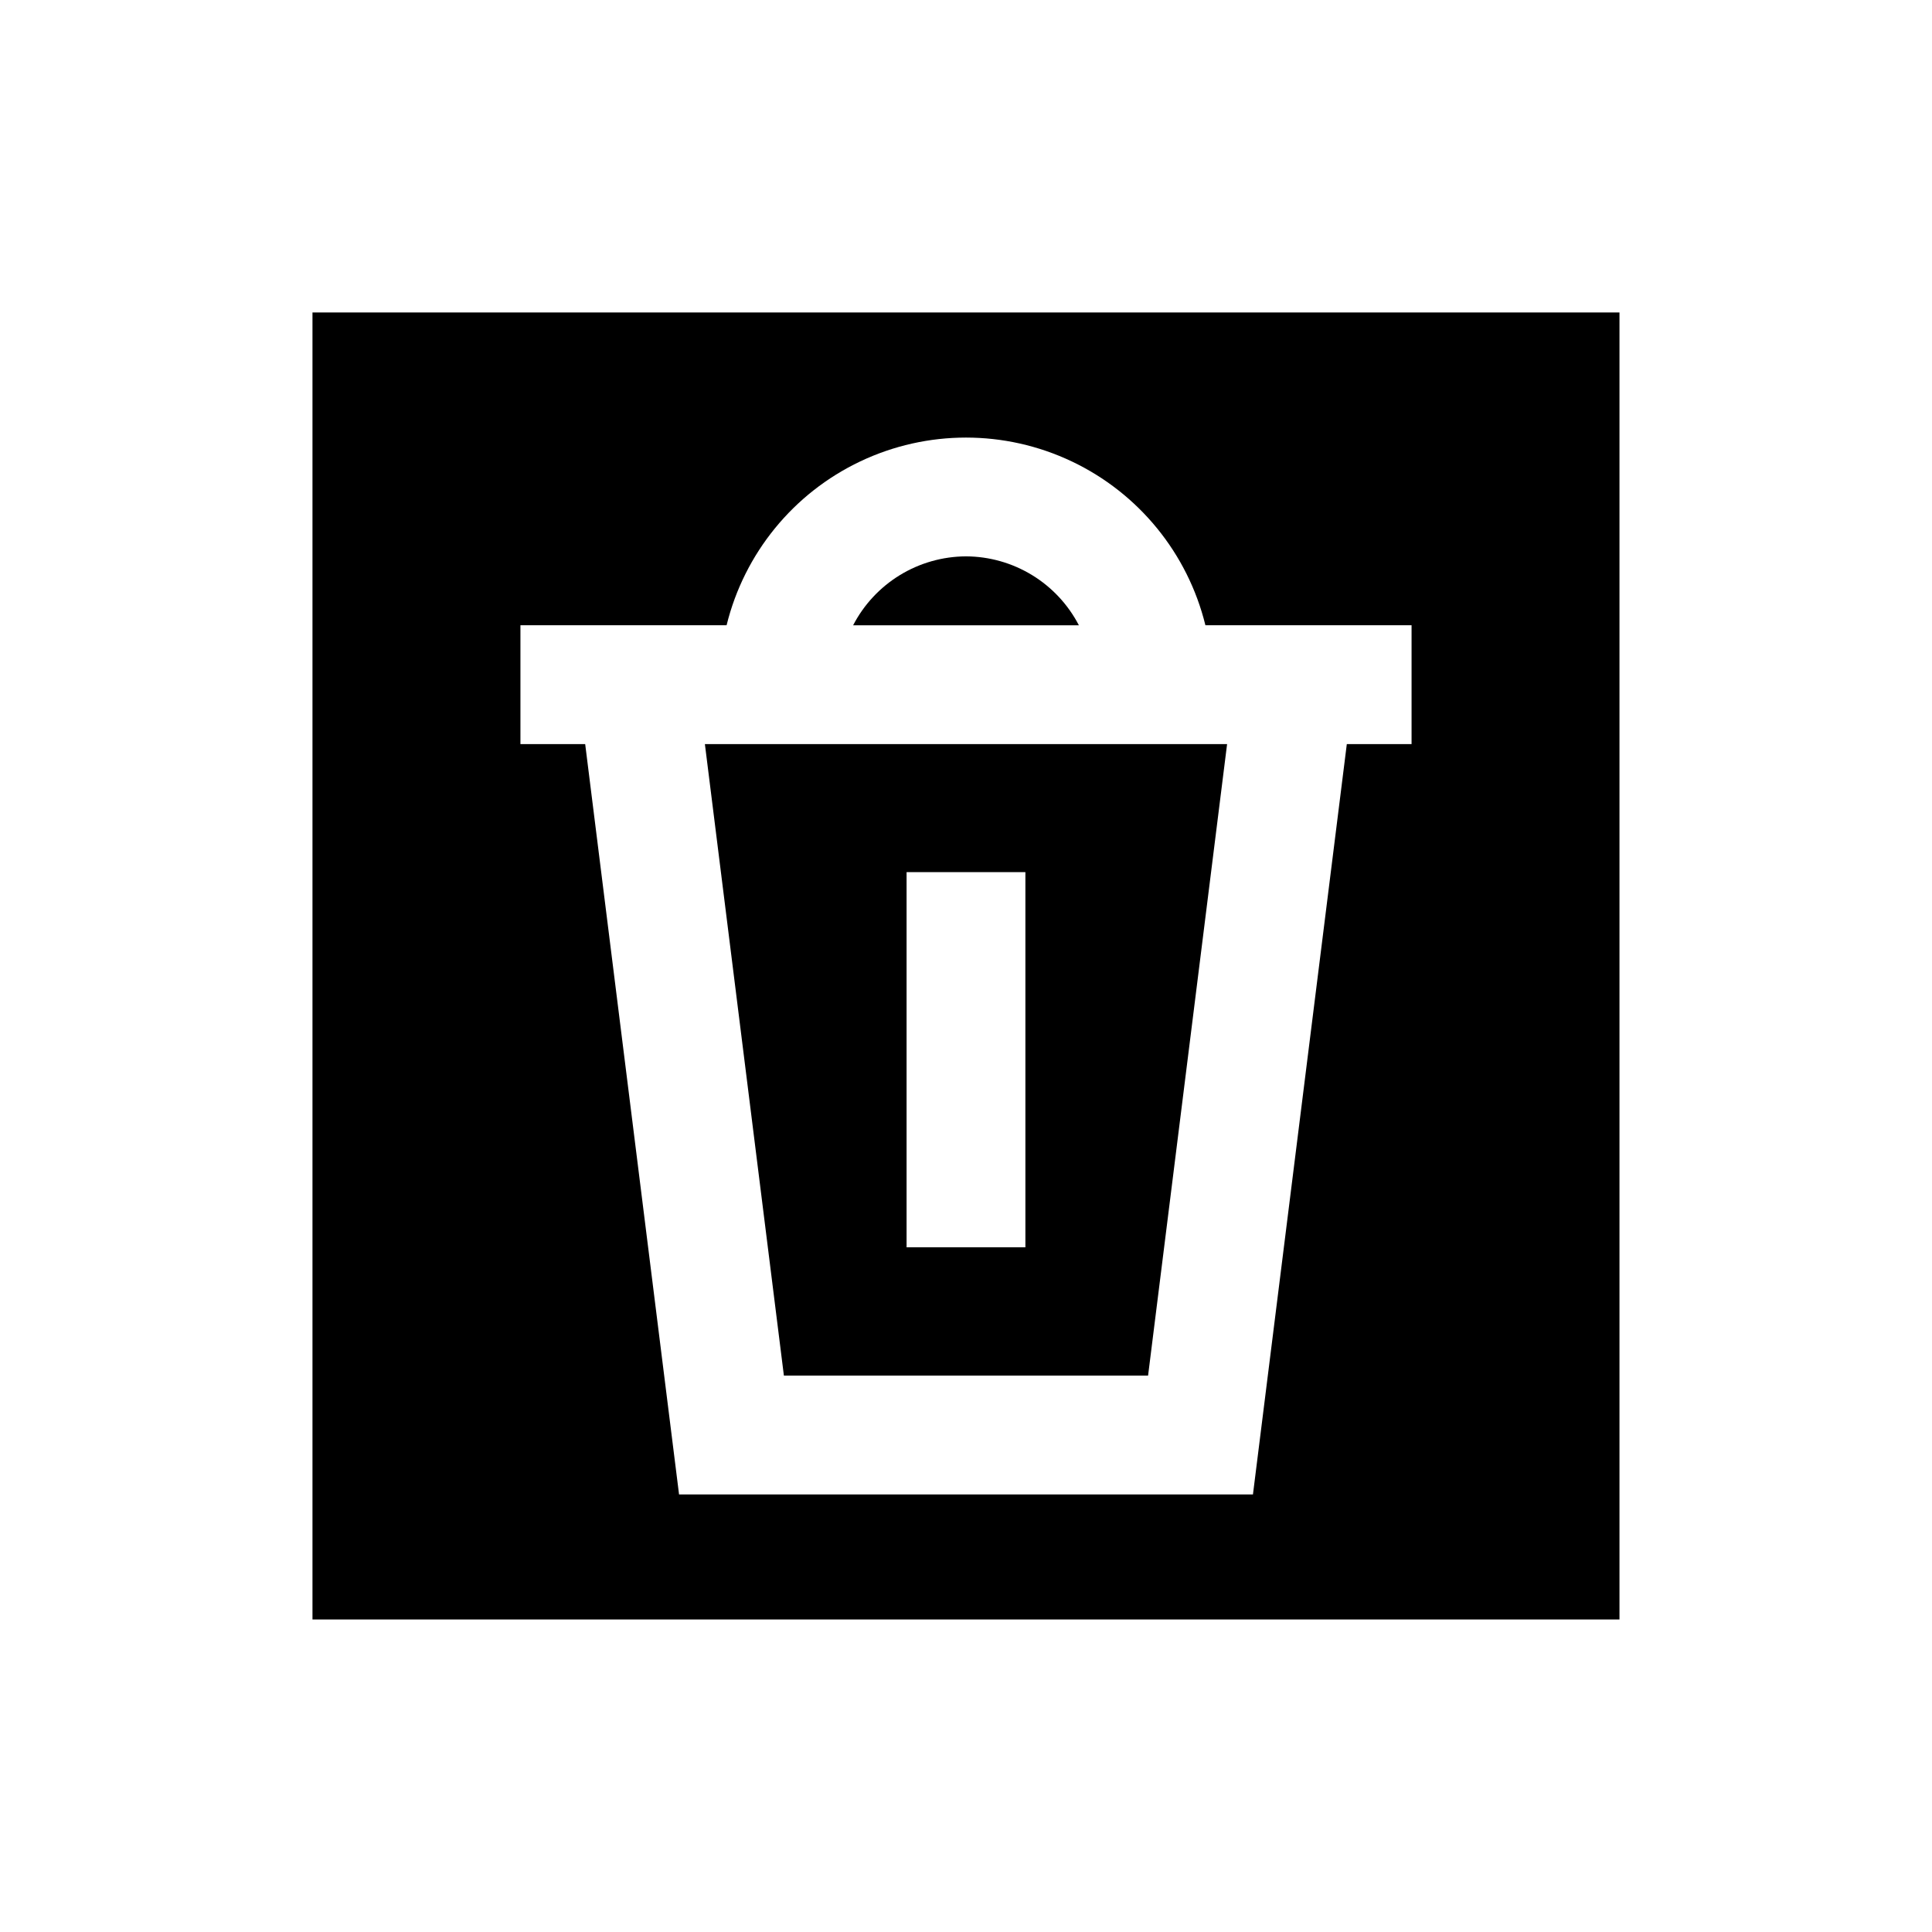
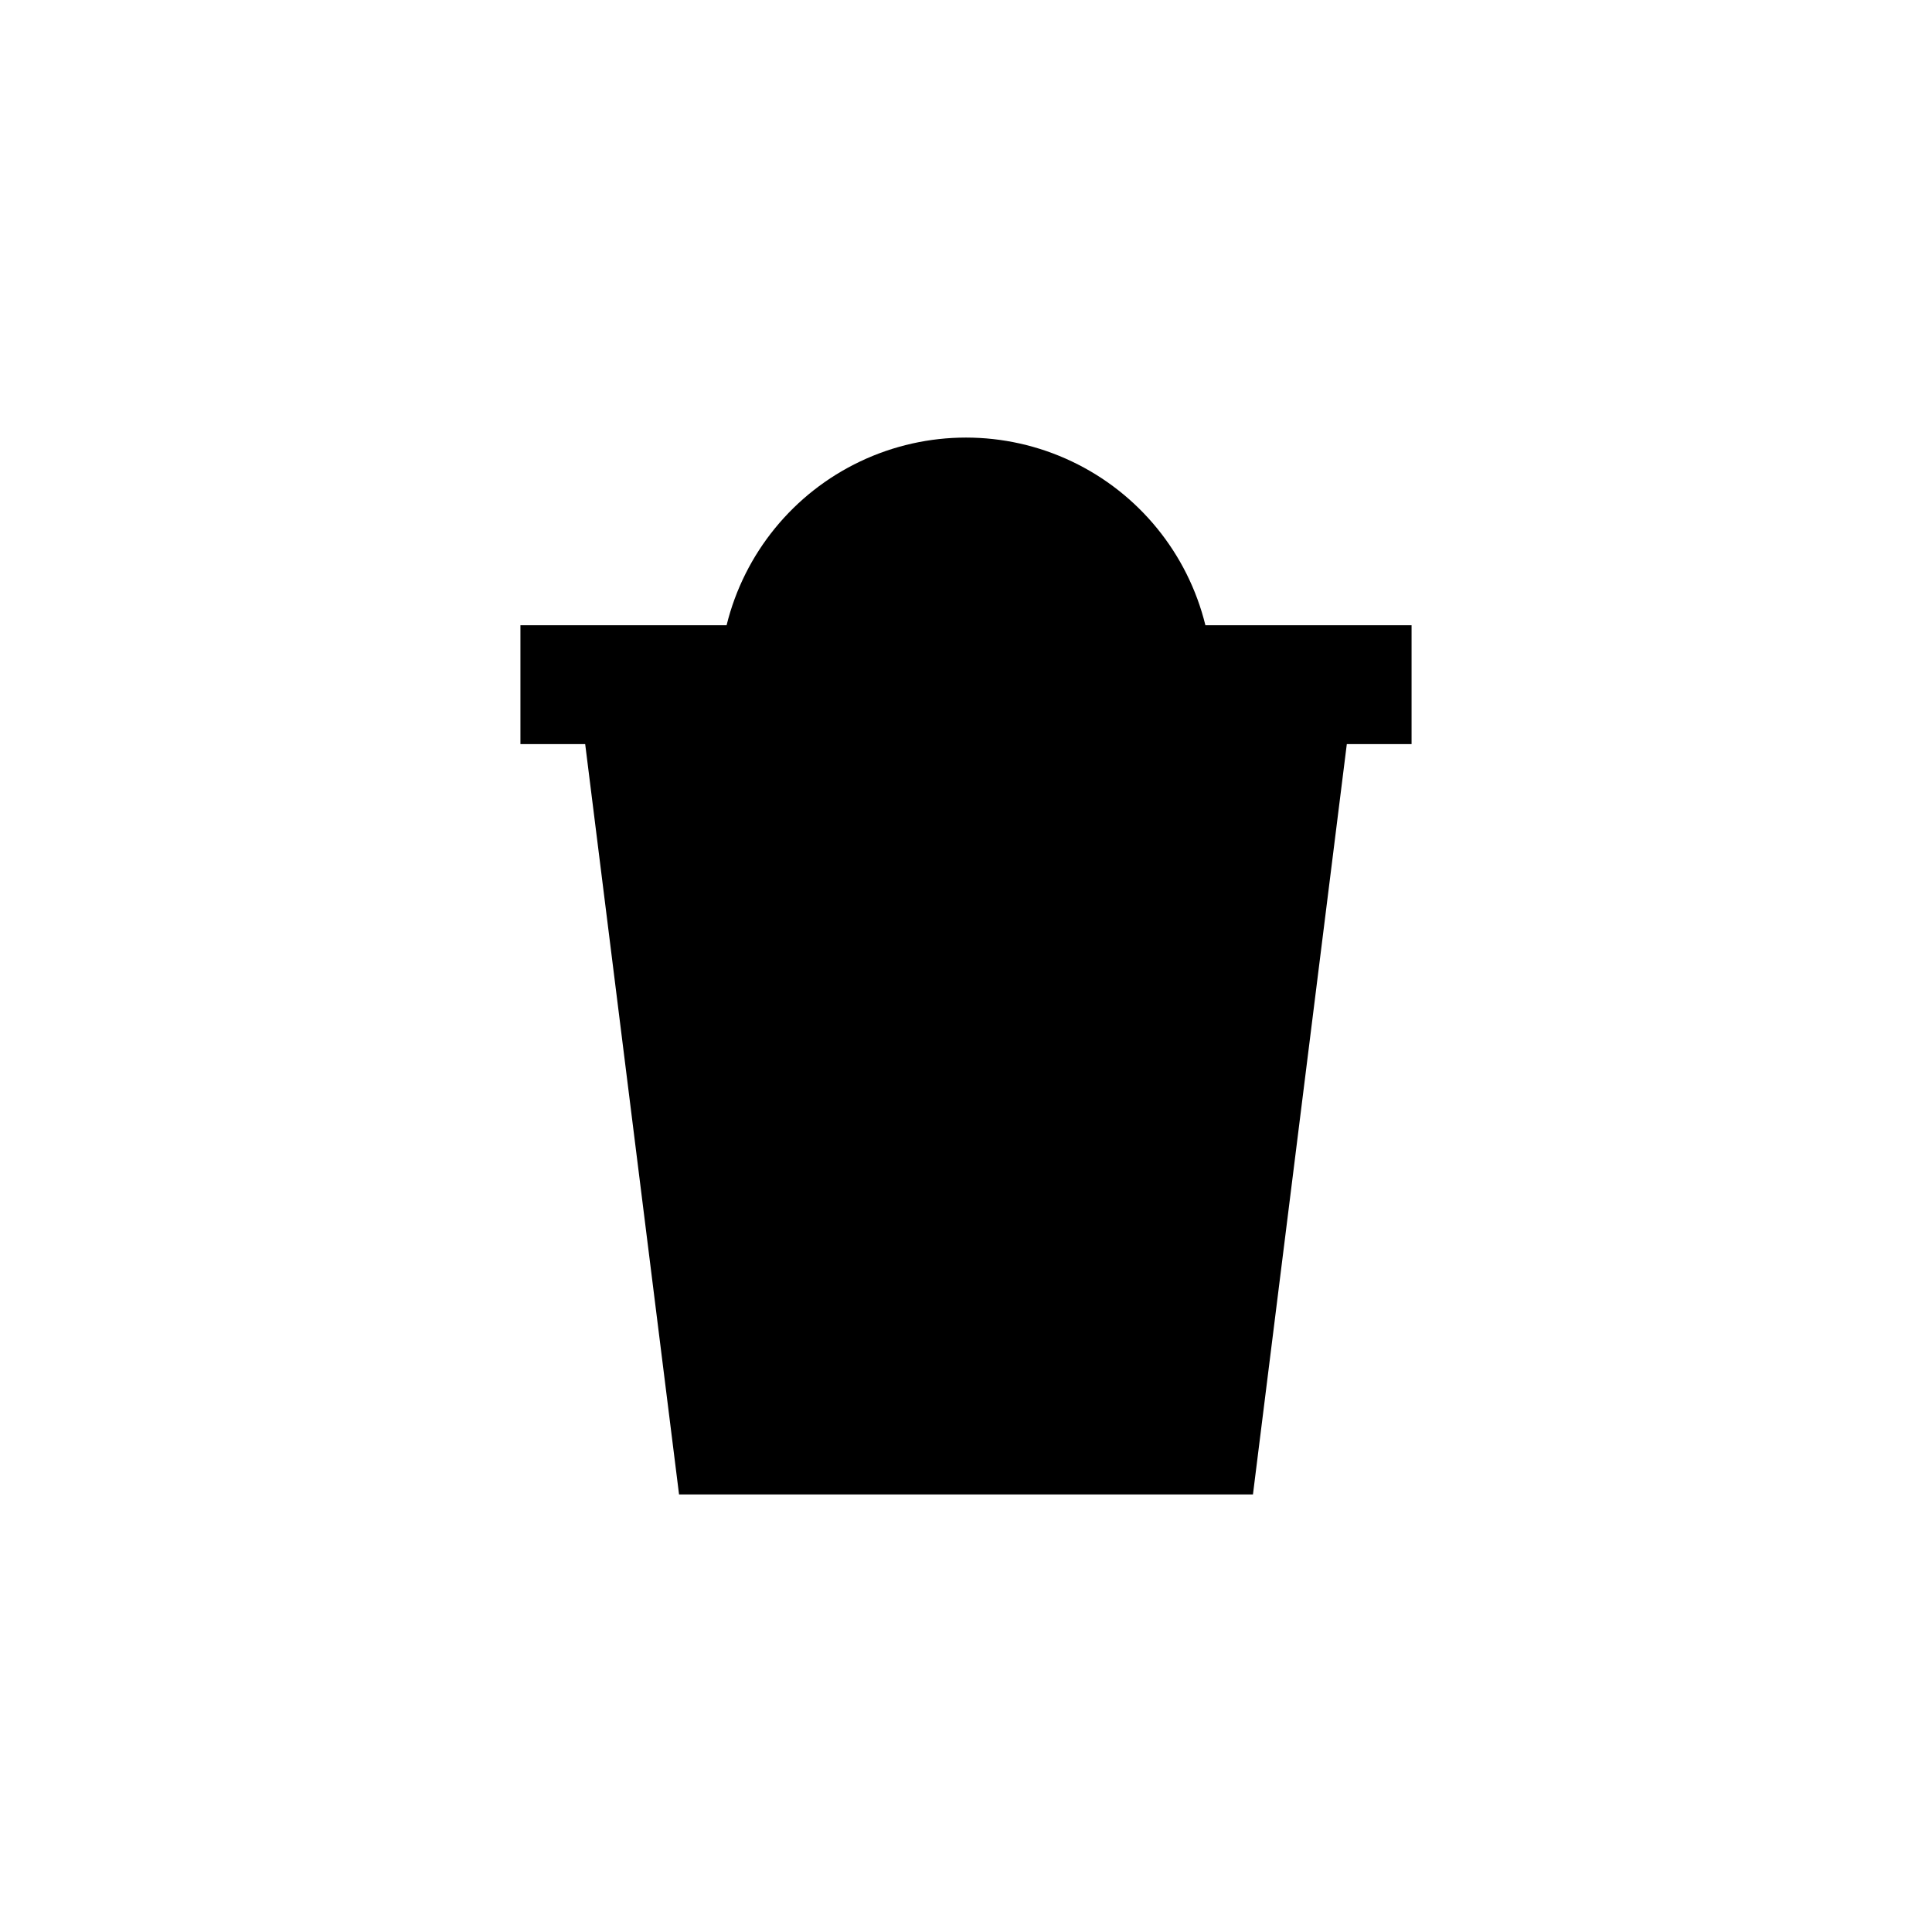
<svg xmlns="http://www.w3.org/2000/svg" fill="#000000" width="800px" height="800px" version="1.1" viewBox="144 144 512 512">
  <g>
-     <path d="m351.74 508.55h96.512l20.941-167.36h-138.39zm32.512-133.43h31.488v99.426h-31.488z" />
    <path d="m400 291.44c-6.18 0.027-12.234 1.742-17.508 4.961-5.269 3.219-9.562 7.82-12.406 13.305h59.828c-2.848-5.484-7.137-10.086-12.41-13.305-5.273-3.219-11.328-4.934-17.504-4.961z" />
-     <path d="m226.81 226.81v346.37h346.37v-346.37zm291.27 114.38h-17.16l-24.875 198.85h-152.09l-24.875-198.85h-17.16v-31.488h54.633c4.684-19.062 17.695-35.008 35.426-43.426 17.734-8.418 38.312-8.418 56.043 0 17.734 8.418 30.742 24.363 35.426 43.426h54.633z" />
+     <path d="m226.81 226.81v346.37v-346.37zm291.27 114.38h-17.16l-24.875 198.85h-152.09l-24.875-198.85h-17.16v-31.488h54.633c4.684-19.062 17.695-35.008 35.426-43.426 17.734-8.418 38.312-8.418 56.043 0 17.734 8.418 30.742 24.363 35.426 43.426h54.633z" />
  </g>
</svg>